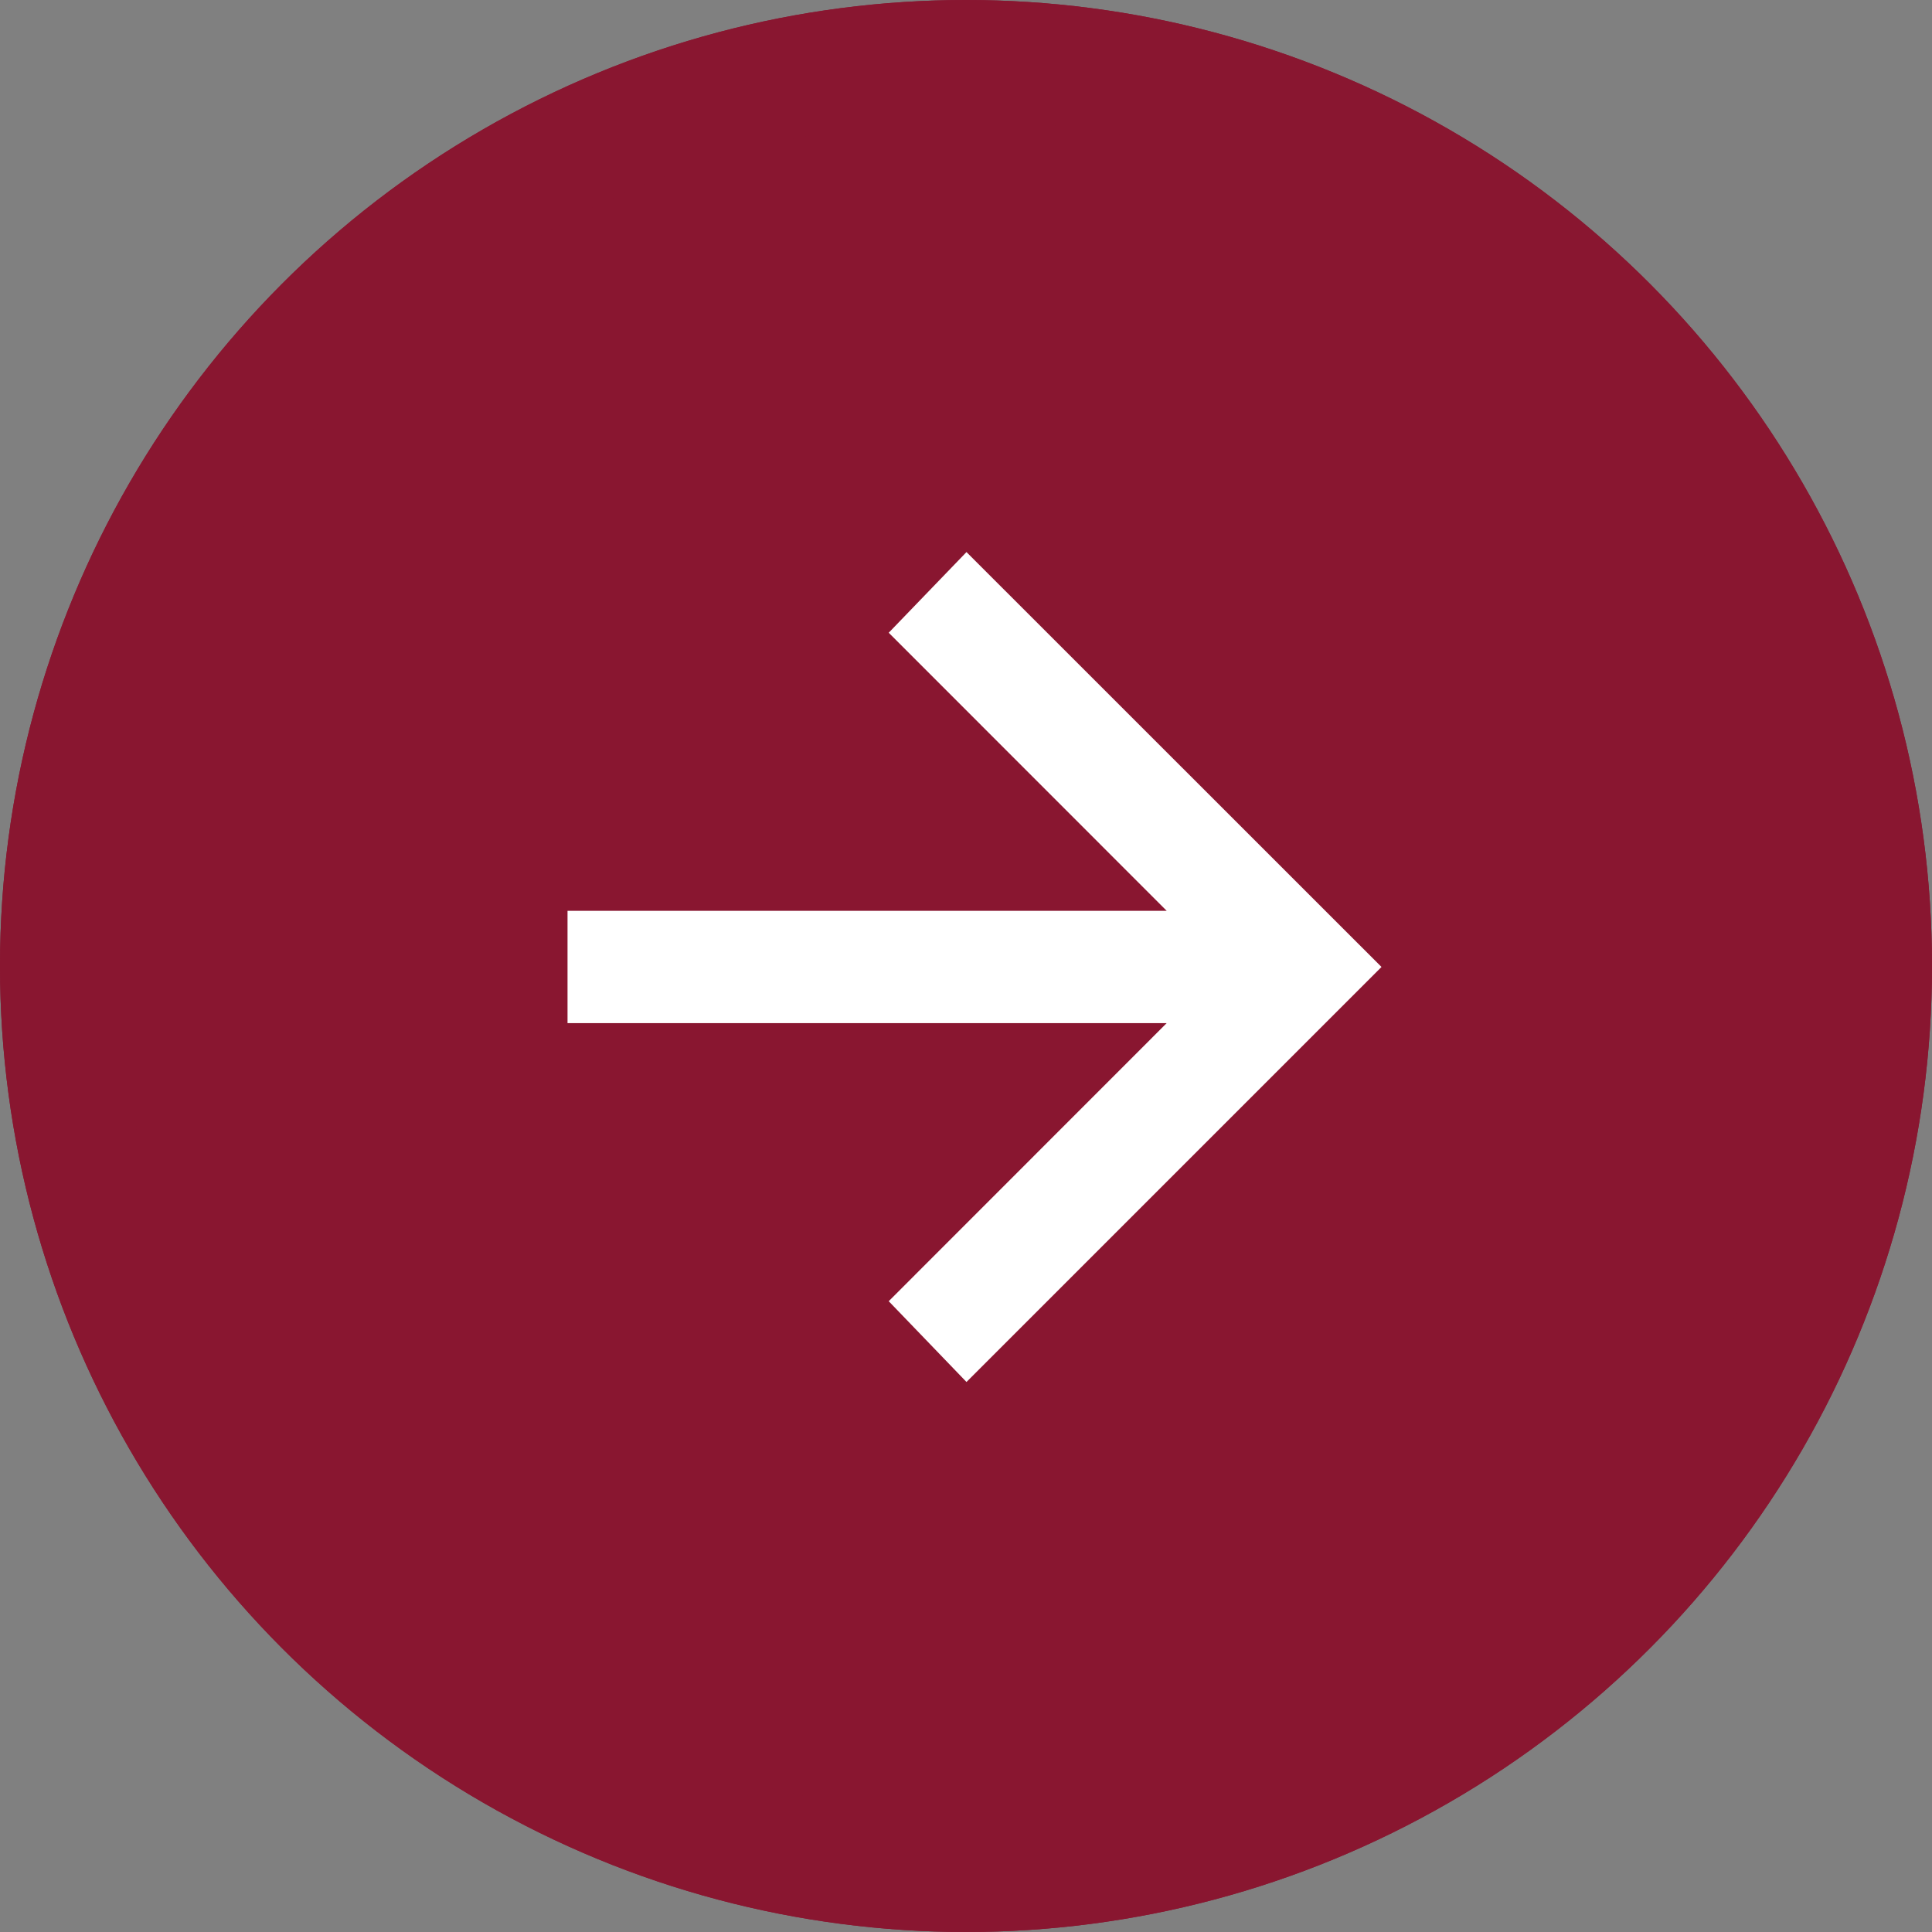
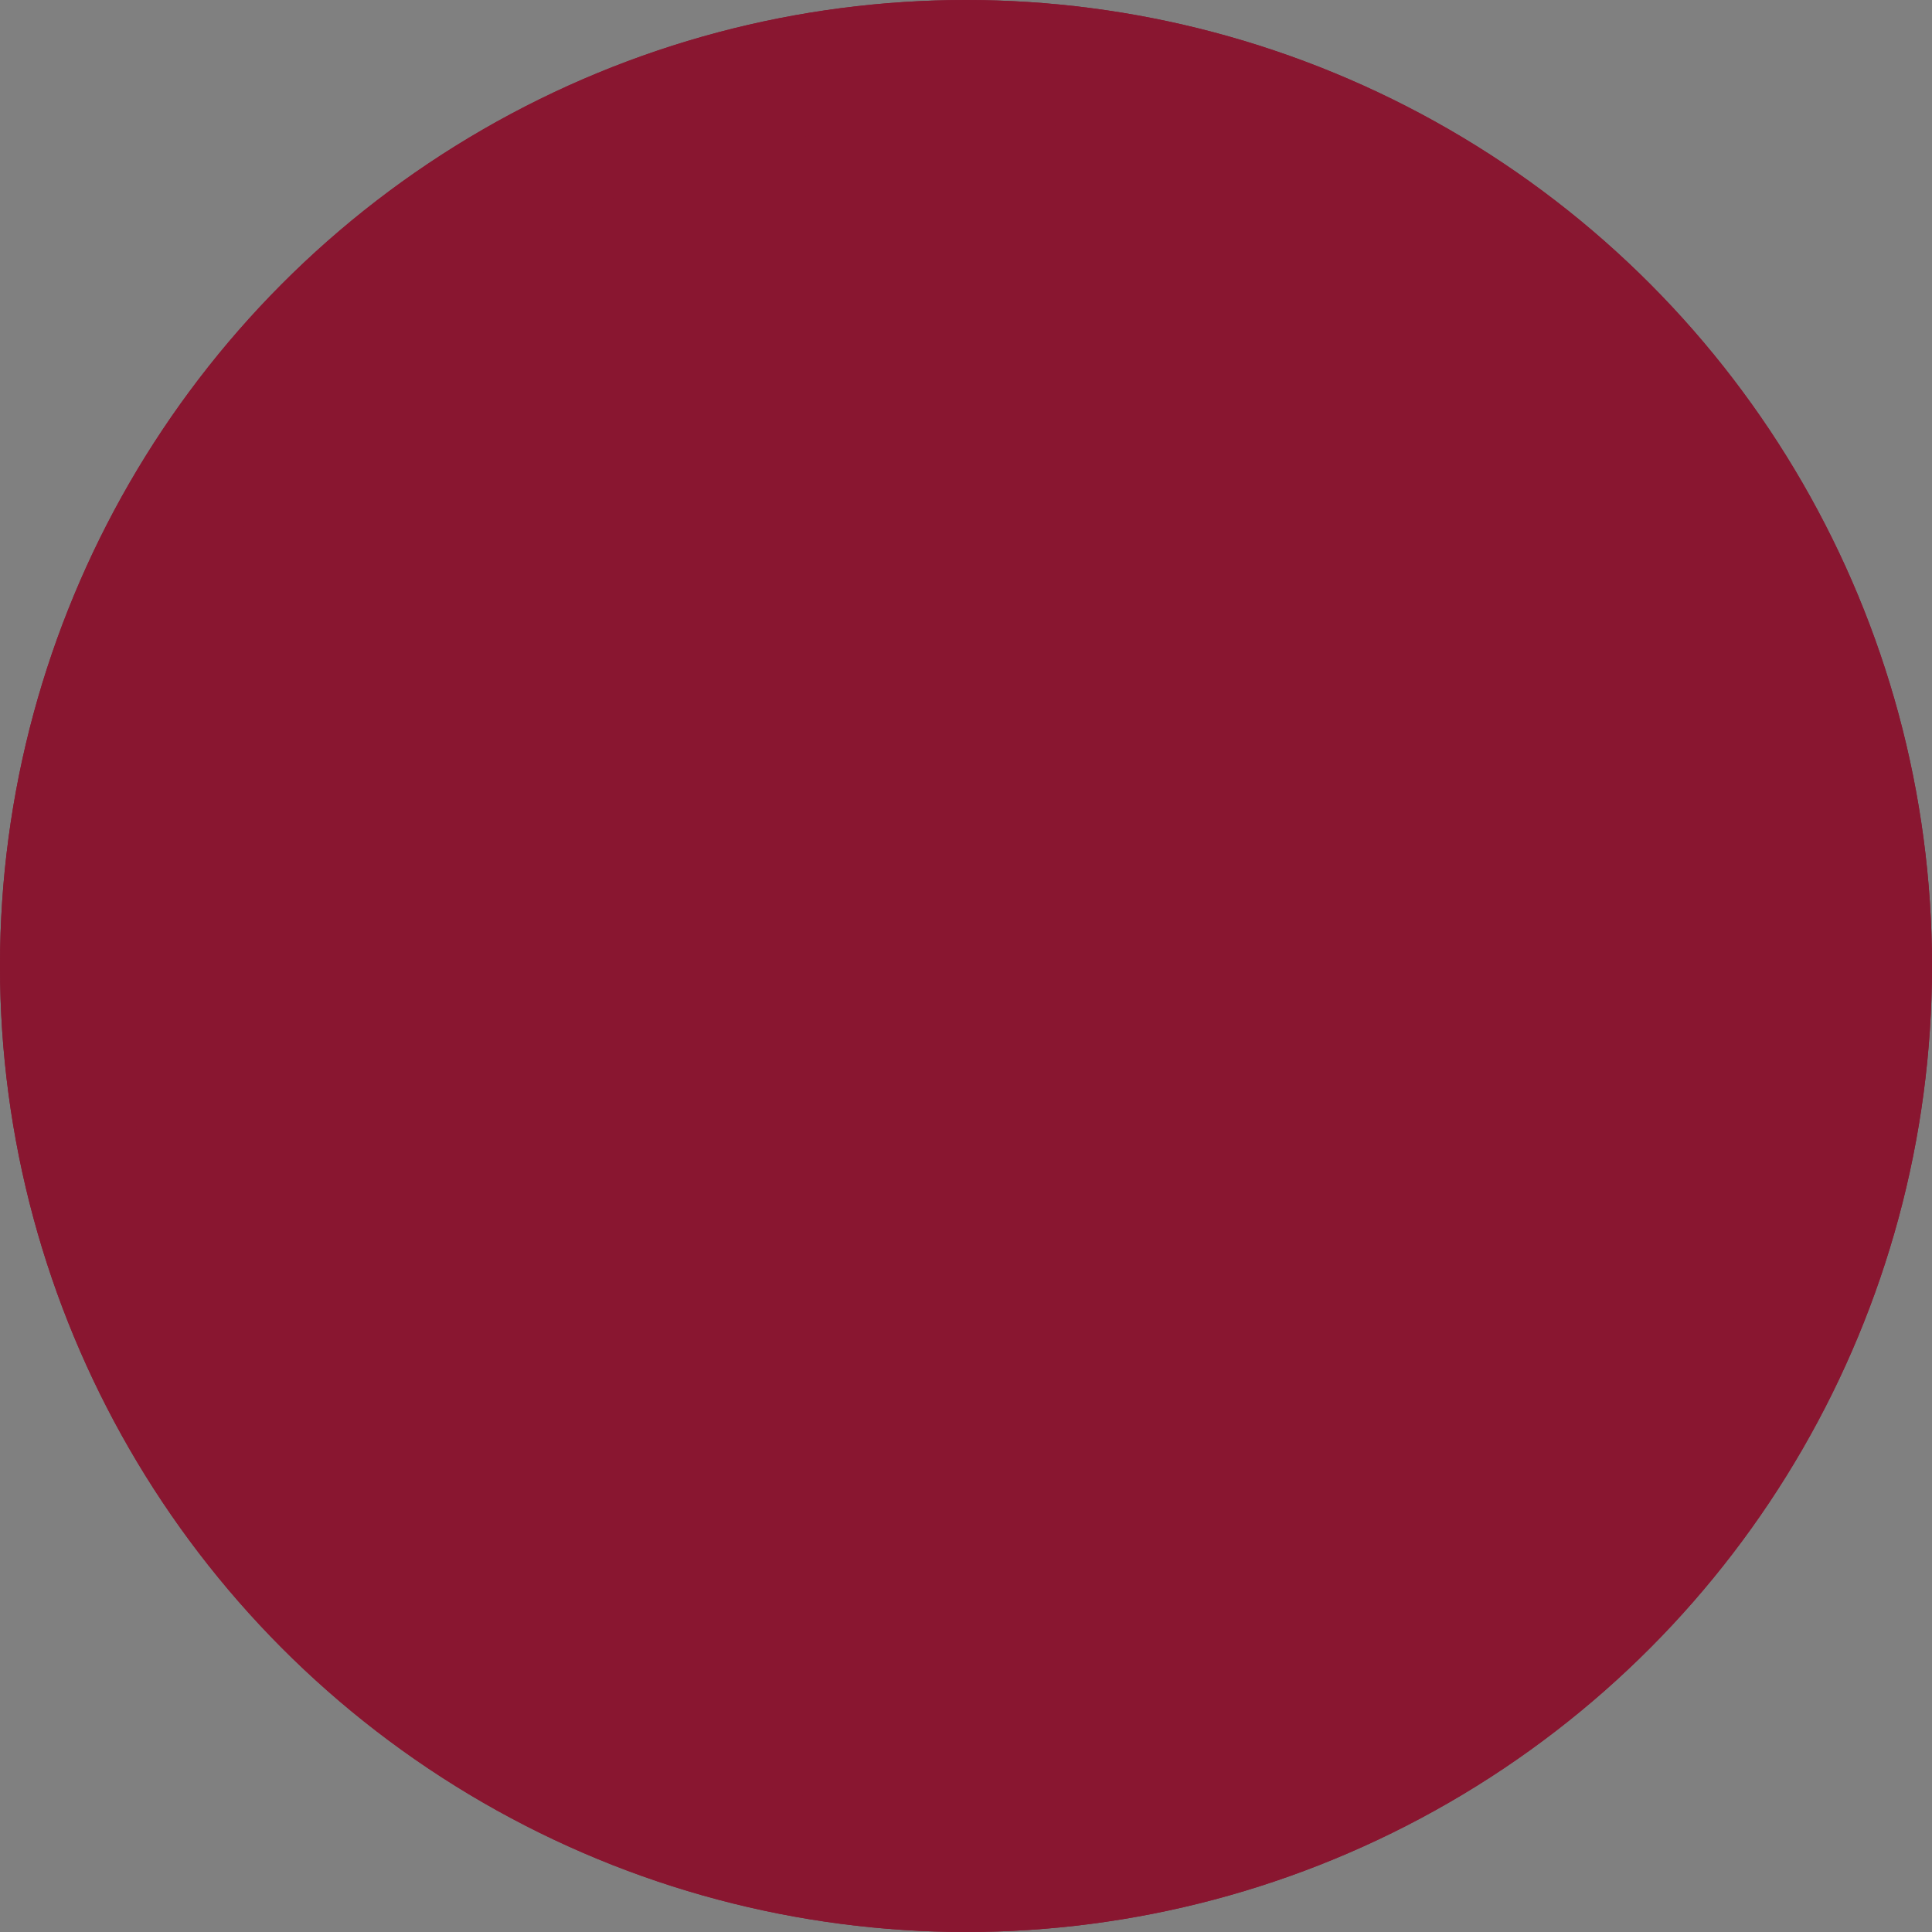
<svg xmlns="http://www.w3.org/2000/svg" width="16" height="16" viewBox="0 0 16 16">
  <rect x="0" y="0" width="16" height="16" fill="#808080" stroke="none" />
  <g id="グループ_110" data-name="グループ 110" transform="translate(-792 -655)">
    <g id="楕円形_7" data-name="楕円形 7" transform="translate(792 655)" fill="#891630" stroke="#891630" stroke-width="1">
      <circle cx="8" cy="8" r="8" stroke="none" />
      <circle cx="8" cy="8" r="7.5" fill="none" />
    </g>
    <g id="arrow_forward_FILL0_wght200_GRAD0_opsz48" transform="translate(597 1420)" fill="#fff">
-       <path d="M 203.006 -753.769 L 202.9 -753.879 L 202.672 -754.116 L 202.57 -754.222 L 202.674 -754.326 L 205.025 -756.677 L 200 -756.677 L 199.85 -756.677 L 199.85 -756.827 L 199.85 -757.157 L 199.85 -757.307 L 200 -757.307 L 205.025 -757.307 L 202.674 -759.658 L 202.57 -759.762 L 202.672 -759.868 L 202.9 -760.104 L 203.006 -760.214 L 203.114 -760.106 L 206.123 -757.098 L 206.229 -756.992 L 206.123 -756.886 L 203.114 -753.877 L 203.006 -753.769 Z" stroke="none" />
-       <path d="M 203.008 -753.984 L 206.017 -756.992 L 203.008 -760 L 202.78 -759.764 L 205.387 -757.157 L 200 -757.157 L 200 -756.827 L 205.387 -756.827 L 202.78 -754.22 L 203.008 -753.984 M 203.004 -753.555 L 202.36 -754.224 L 204.662 -756.527 L 199.7 -756.527 L 199.7 -757.457 L 204.662 -757.457 L 202.36 -759.76 L 203.004 -760.428 L 206.441 -756.992 L 203.004 -753.555 Z" stroke="none" fill="#fff" />
-     </g>
+       </g>
  </g>
</svg>